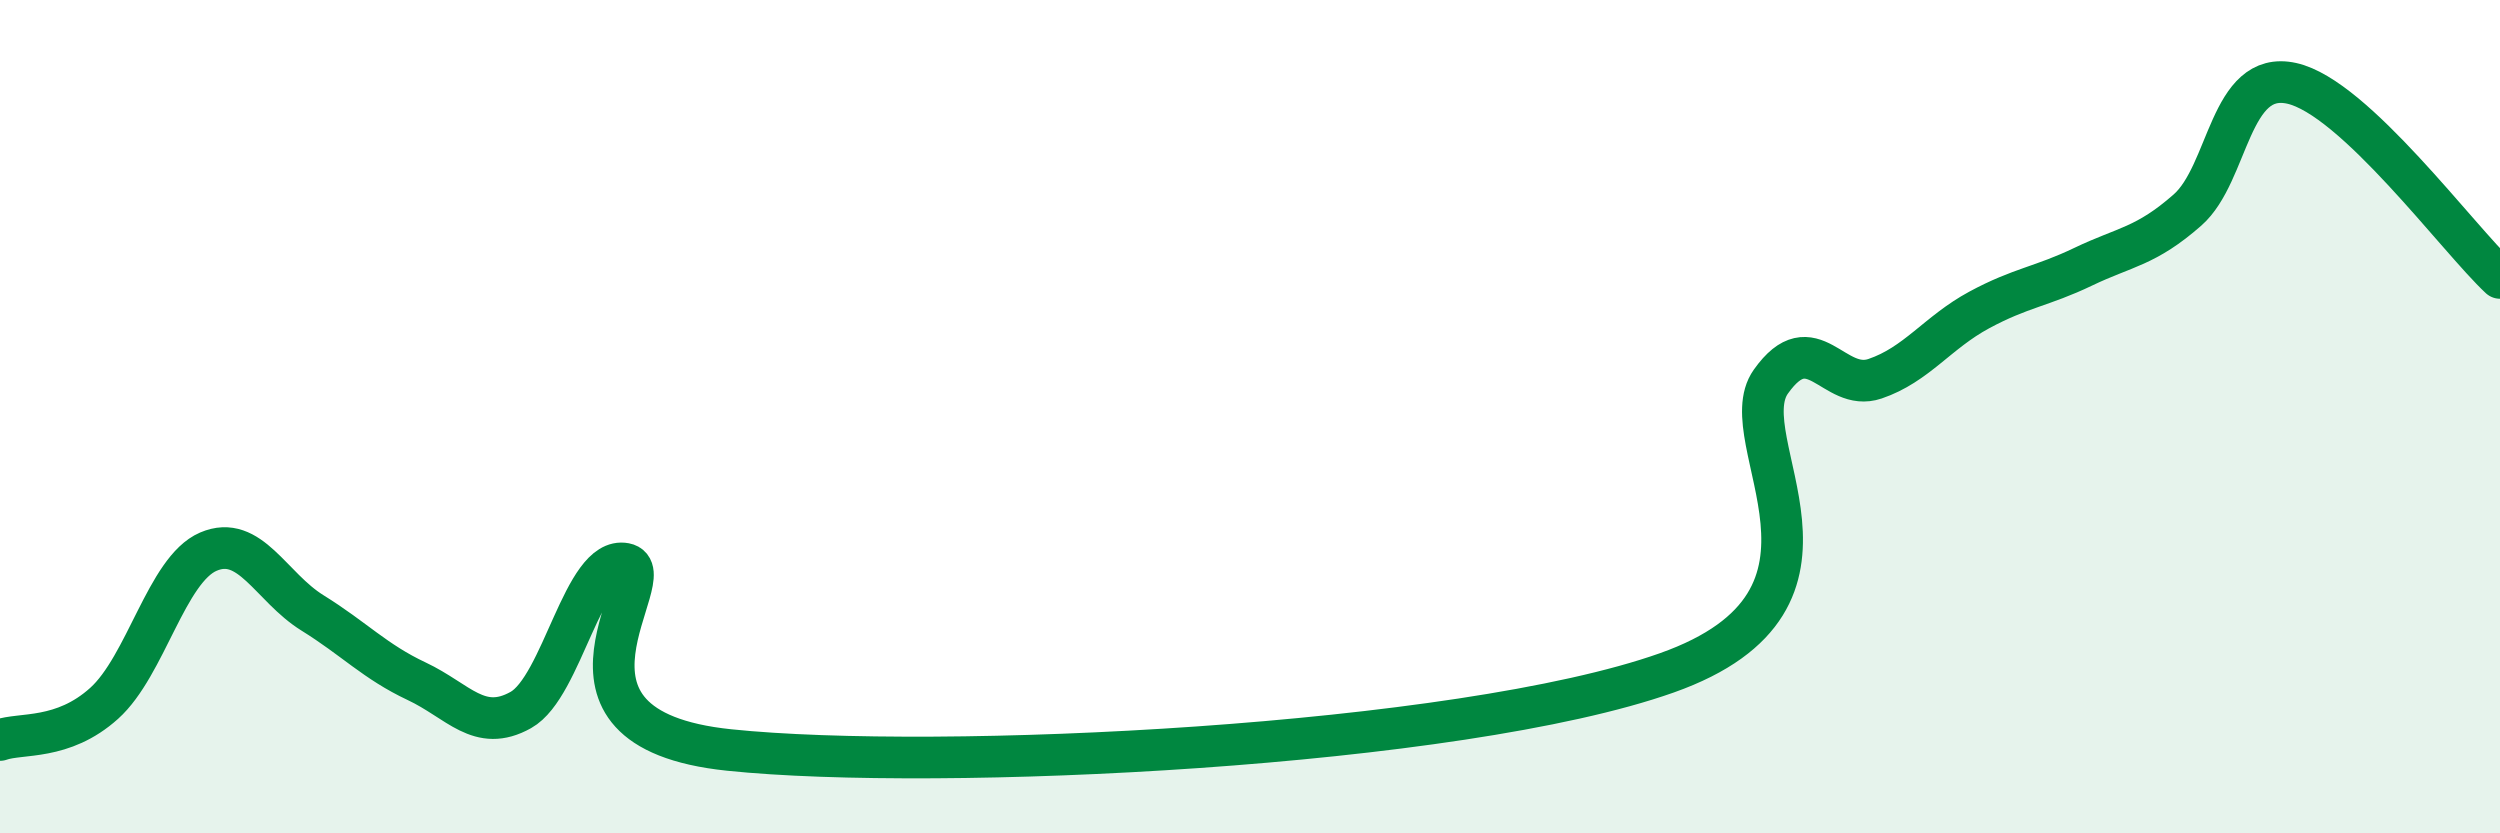
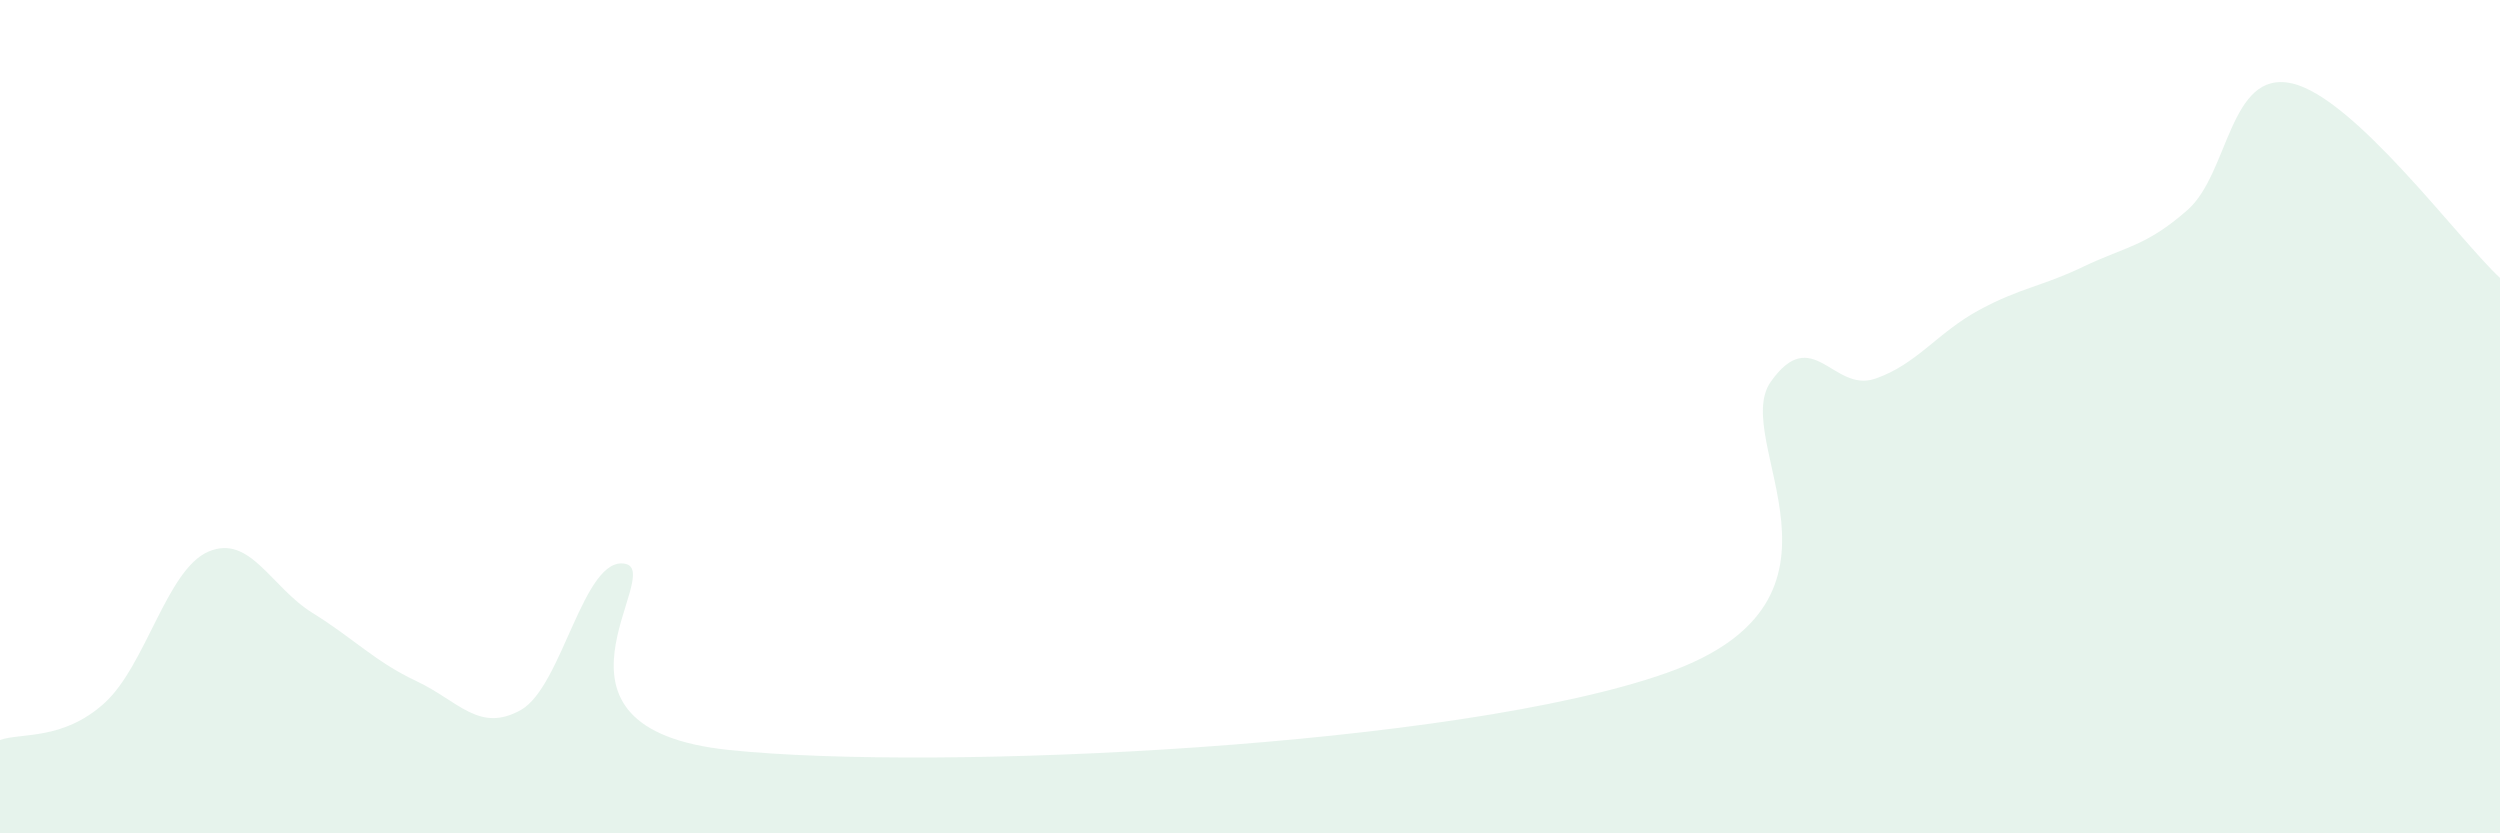
<svg xmlns="http://www.w3.org/2000/svg" width="60" height="20" viewBox="0 0 60 20">
  <path d="M 0,17.76 C 0.5,17.58 1.5,17.78 2.5,16.88 C 3.5,15.98 4,13.67 5,13.24 C 6,12.81 6.5,14.09 7.5,14.71 C 8.5,15.33 9,15.88 10,16.35 C 11,16.82 11.5,17.6 12.5,17.04 C 13.5,16.48 14,13.34 15,13.53 C 16,13.72 12.5,17.48 17.5,18 C 22.5,18.52 35,17.92 40,16.15 C 45,14.38 41.5,10.57 42.5,9.16 C 43.5,7.75 44,9.43 45,9.09 C 46,8.75 46.5,7.98 47.5,7.44 C 48.5,6.9 49,6.88 50,6.4 C 51,5.92 51.5,5.92 52.5,5.04 C 53.5,4.16 53.5,1.67 55,2 C 56.5,2.33 59,5.74 60,6.67L60 20L0 20Z" fill="#008740" opacity="0.1" stroke-linecap="round" stroke-linejoin="round" />
-   <path d="M 0,17.76 C 0.5,17.58 1.5,17.78 2.5,16.88 C 3.5,15.98 4,13.67 5,13.24 C 6,12.81 6.5,14.09 7.5,14.71 C 8.5,15.33 9,15.88 10,16.35 C 11,16.82 11.5,17.6 12.5,17.04 C 13.5,16.48 14,13.34 15,13.53 C 16,13.72 12.5,17.48 17.5,18 C 22.5,18.52 35,17.92 40,16.15 C 45,14.38 41.5,10.57 42.5,9.16 C 43.5,7.75 44,9.43 45,9.09 C 46,8.75 46.5,7.98 47.5,7.44 C 48.5,6.9 49,6.88 50,6.4 C 51,5.92 51.5,5.92 52.5,5.04 C 53.5,4.16 53.5,1.67 55,2 C 56.5,2.33 59,5.74 60,6.67" stroke="#008740" stroke-width="1" fill="none" stroke-linecap="round" stroke-linejoin="round" />
</svg>